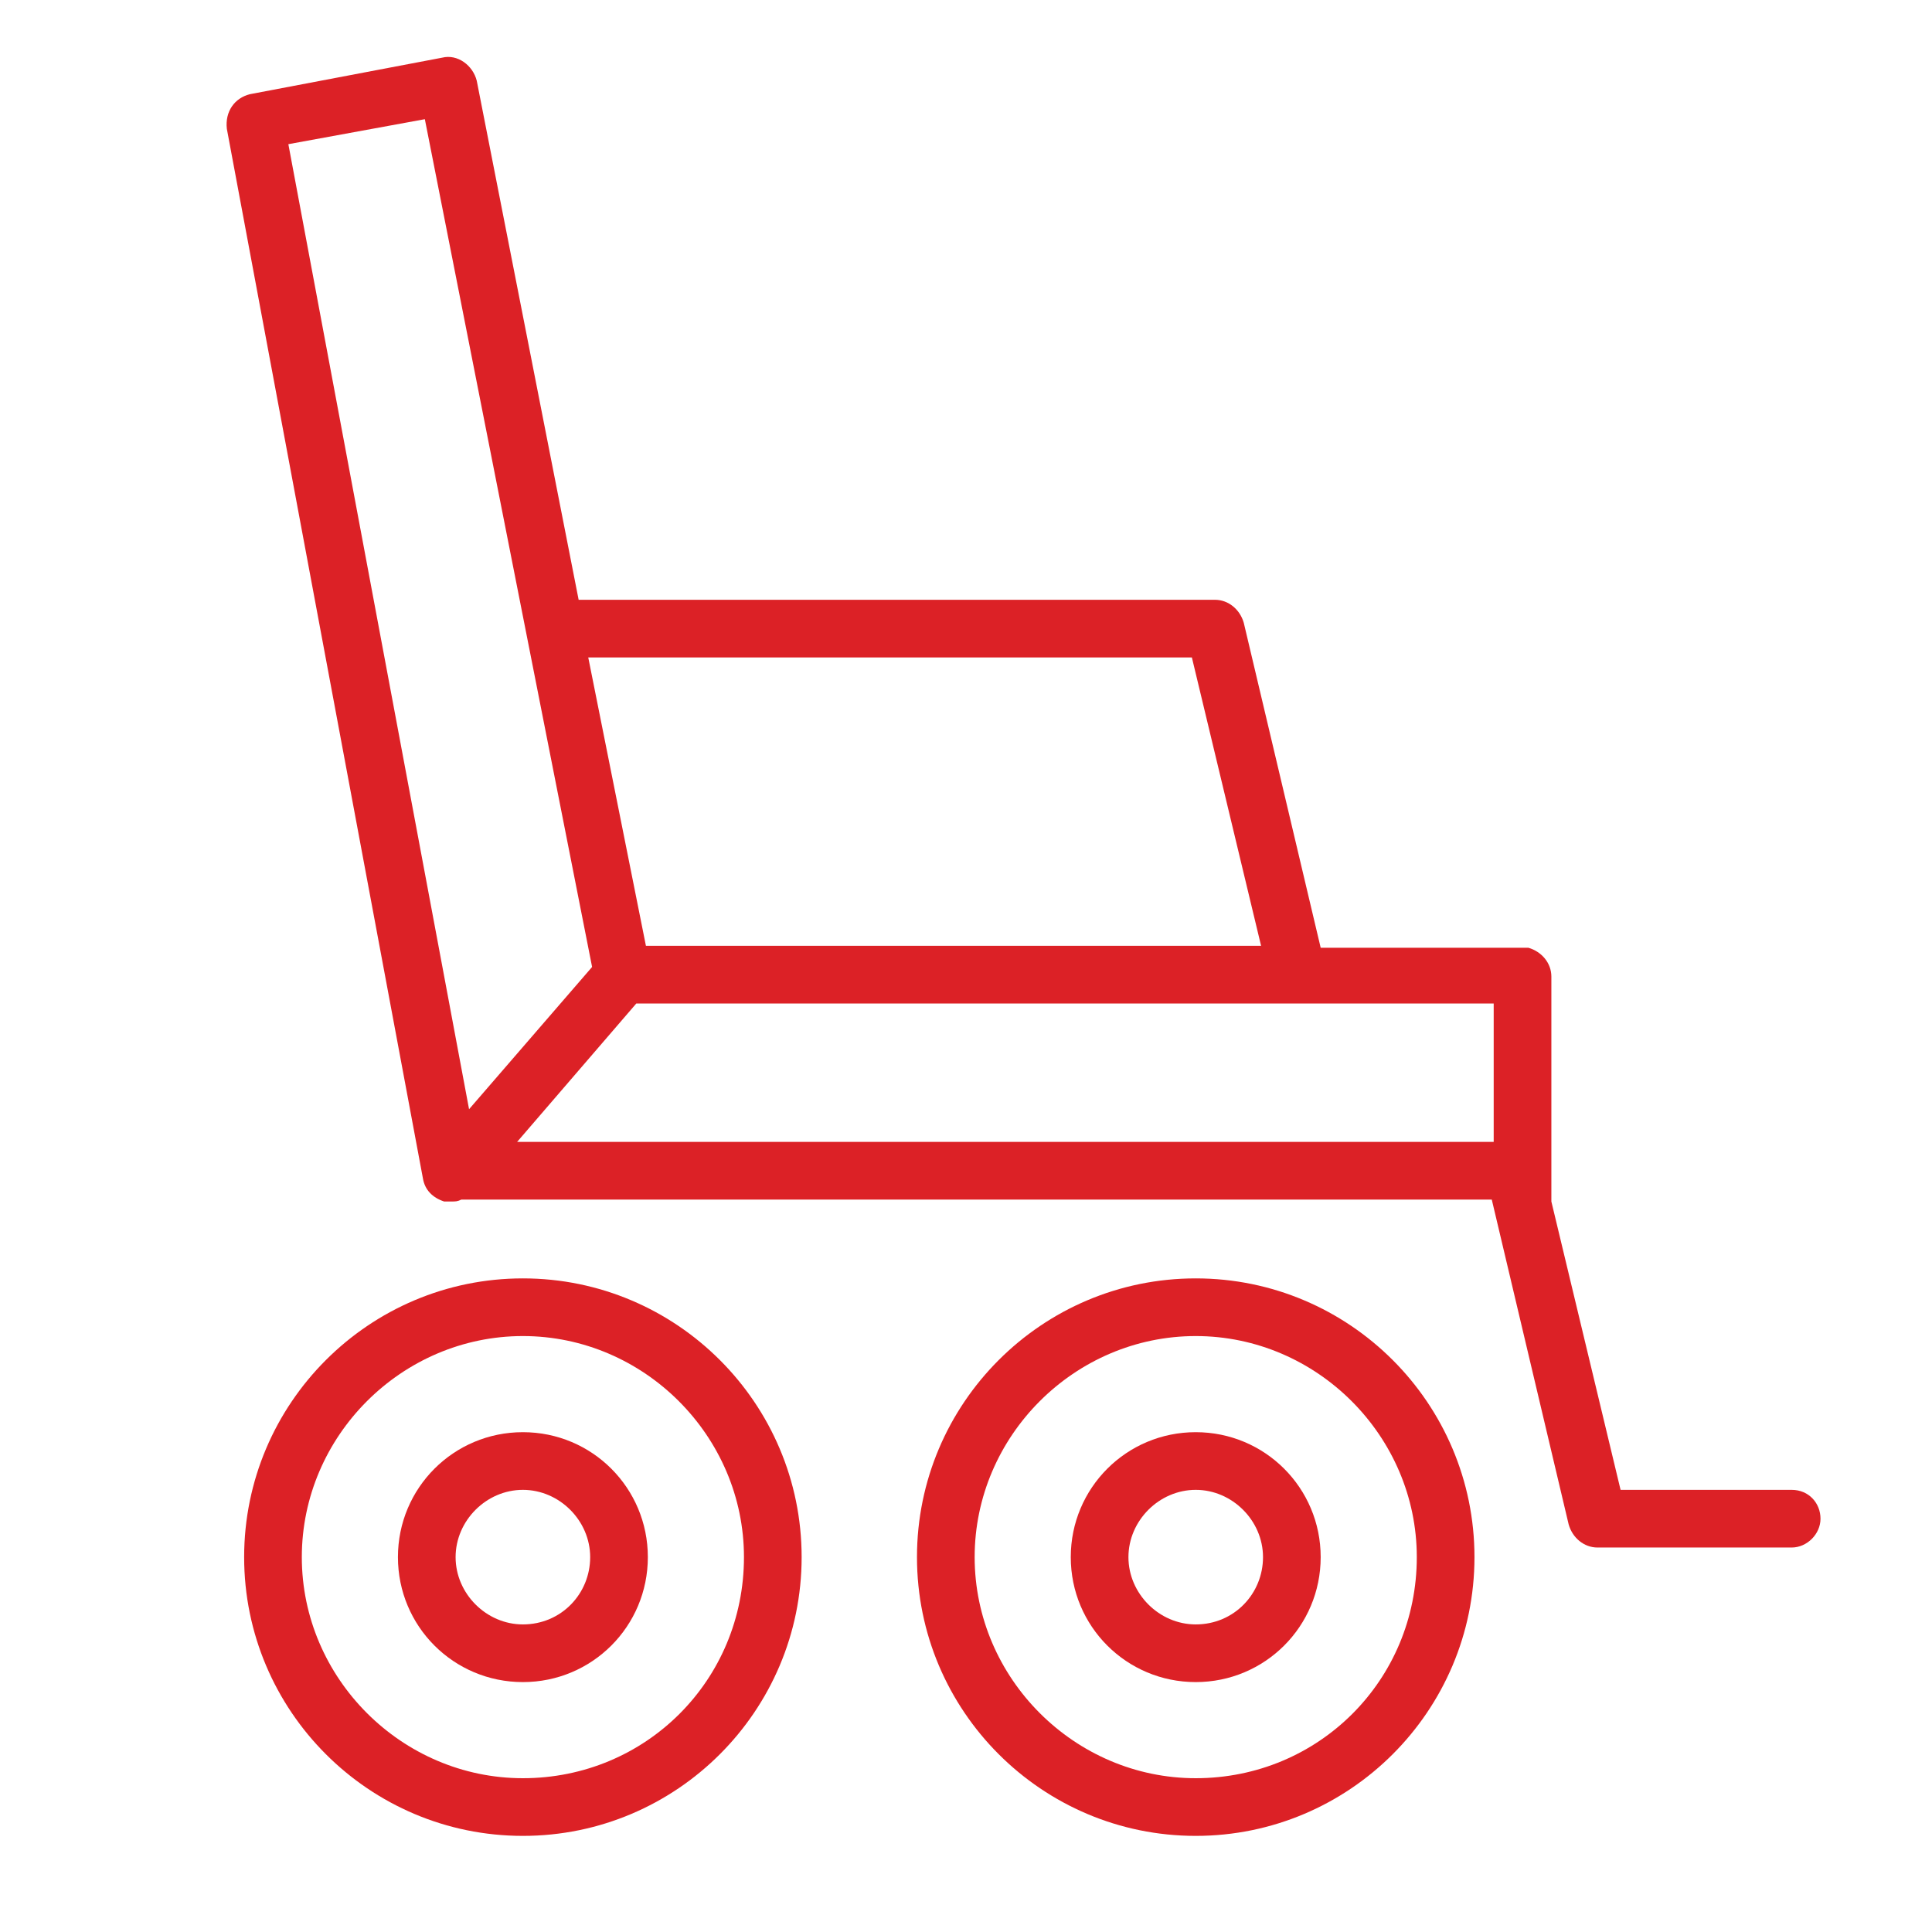
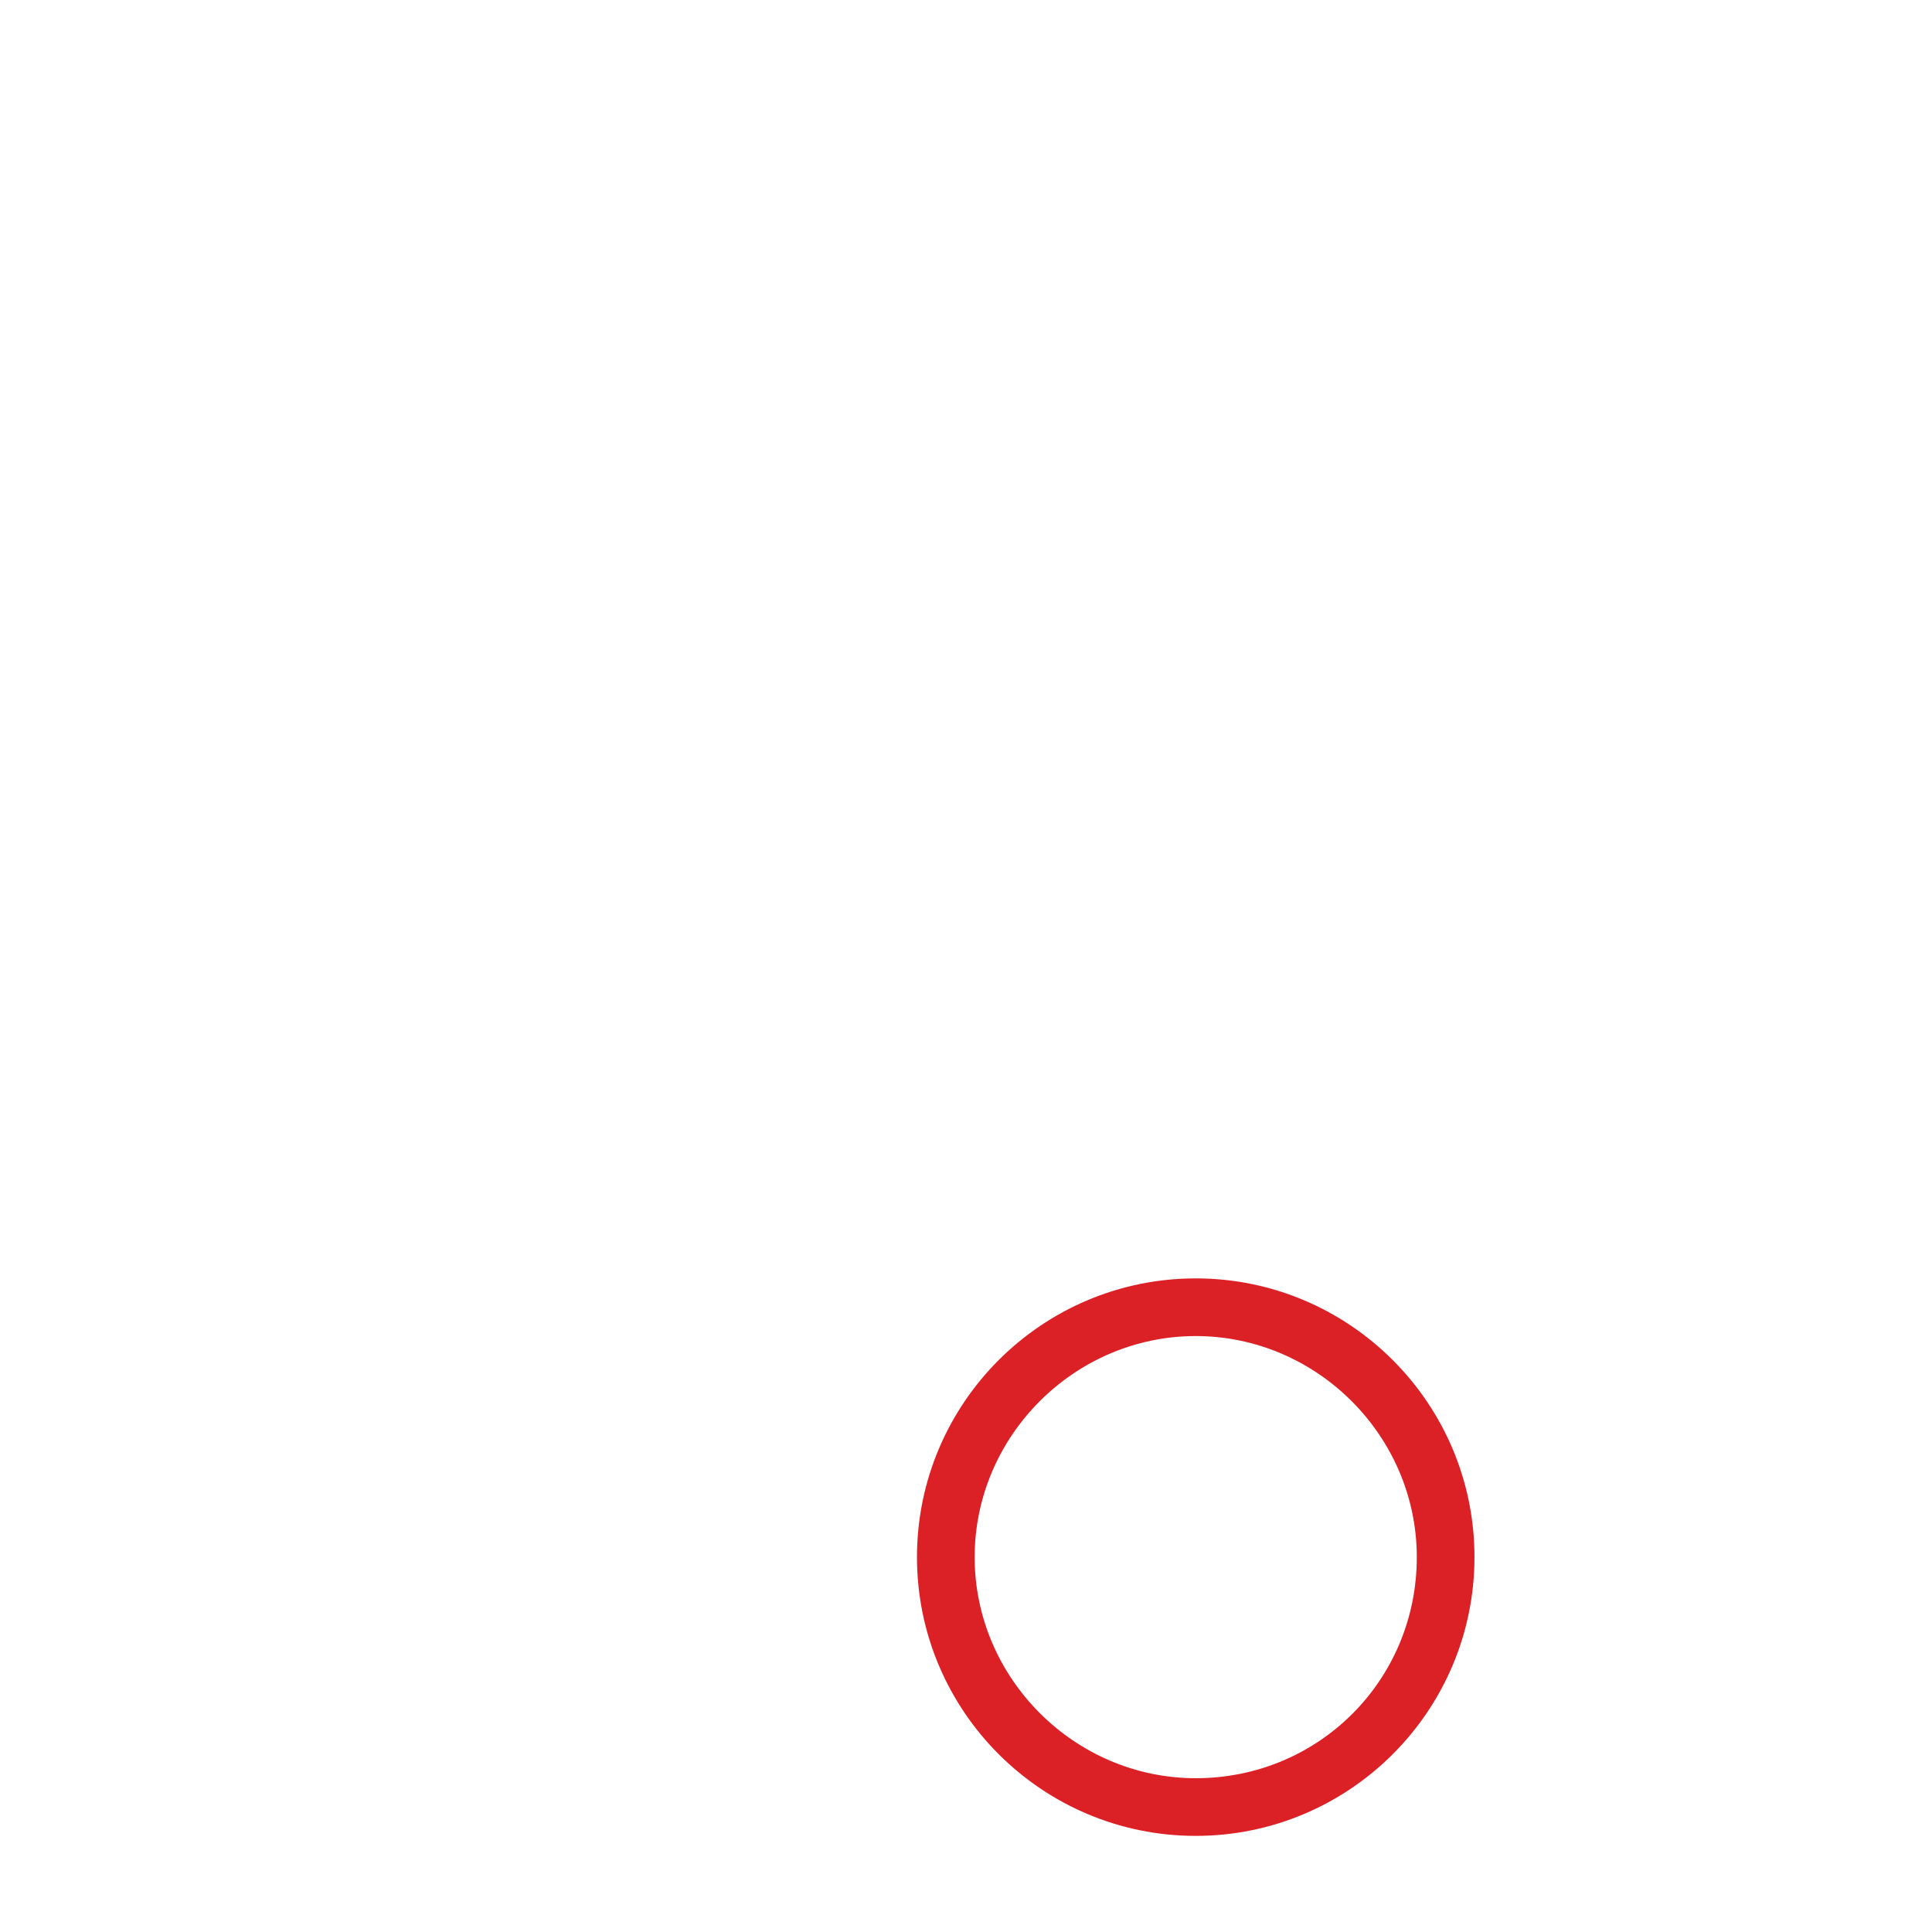
<svg xmlns="http://www.w3.org/2000/svg" viewBox="1949.75 2449.75 100.5 100.5" width="100.5" height="100.5">
-   <path fill="#dc2126" stroke="none" fill-opacity="1" stroke-width="1" stroke-opacity="1" color="rgb(51, 51, 51)" class="st0" id="tSvg872119398f" title="Path 9" d="M 2042.95 2527.25 C 2039.983 2527.25 2037.017 2527.25 2034.05 2527.25 C 2032.85 2522.25 2031.65 2517.25 2030.45 2512.25 C 2030.45 2511.25 2030.45 2510.25 2030.45 2509.25 C 2030.45 2509.25 2030.45 2509.25 2030.45 2509.25 C 2030.45 2506.35 2030.45 2503.45 2030.45 2500.55 C 2030.45 2499.85 2029.95 2499.25 2029.25 2499.05 C 2029.15 2499.05 2029.05 2499.05 2028.95 2499.05 C 2025.45 2499.05 2021.95 2499.05 2018.45 2499.05 C 2017.117 2493.417 2015.783 2487.783 2014.45 2482.15 C 2014.25 2481.45 2013.65 2480.95 2012.95 2480.95 C 2001.917 2480.95 1990.883 2480.95 1979.85 2480.95 C 1978.083 2471.95 1976.317 2462.95 1974.55 2453.95 C 1974.35 2453.15 1973.55 2452.55 1972.75 2452.75 C 1969.417 2453.383 1966.083 2454.017 1962.75 2454.65 C 1961.95 2454.85 1961.45 2455.55 1961.55 2456.45 C 1964.95 2474.65 1968.35 2492.85 1971.75 2511.05 C 1971.85 2511.65 1972.25 2512.05 1972.85 2512.25 C 1972.95 2512.25 1973.15 2512.25 1973.25 2512.25 C 1973.45 2512.25 1973.55 2512.25 1973.75 2512.15 C 1975.417 2512.15 1977.083 2512.15 1978.75 2512.15 C 1978.75 2512.15 1978.75 2512.15 1978.75 2512.15 C 1994.95 2512.15 2011.15 2512.15 2027.35 2512.15 C 2028.683 2517.783 2030.017 2523.417 2031.35 2529.05 C 2031.55 2529.75 2032.15 2530.25 2032.85 2530.25 C 2036.217 2530.25 2039.583 2530.25 2042.95 2530.25 C 2043.75 2530.25 2044.45 2529.55 2044.45 2528.75C 2044.45 2527.95 2043.85 2527.25 2042.95 2527.25Z M 2011.75 2483.95 C 2012.95 2488.95 2014.15 2493.95 2015.35 2498.95 C 2004.683 2498.95 1994.017 2498.95 1983.35 2498.95 C 1982.35 2493.95 1981.35 2488.95 1980.35 2483.95C 1990.817 2483.95 2001.283 2483.95 2011.75 2483.95Z M 1964.75 2457.25 C 1967.117 2456.817 1969.483 2456.383 1971.85 2455.95 C 1974.75 2470.65 1977.65 2485.35 1980.55 2500.05 C 1978.417 2502.517 1976.283 2504.983 1974.15 2507.45C 1971.017 2490.717 1967.883 2473.983 1964.75 2457.25Z M 2027.45 2509.15 C 2010.517 2509.15 1993.583 2509.15 1976.65 2509.15 C 1978.717 2506.75 1980.783 2504.35 1982.85 2501.95 C 1997.717 2501.95 2012.583 2501.95 2027.45 2501.95C 2027.45 2504.35 2027.45 2506.75 2027.45 2509.15Z" />
  <path fill="#dc2126" stroke="none" fill-opacity="1" stroke-width="1" stroke-opacity="1" color="rgb(51, 51, 51)" class="st0" id="tSvg71927050aa" title="Path 10" d="M 2011.95 2516.25 C 2003.95 2516.25 1997.45 2522.75 1997.45 2530.75 C 1997.45 2538.75 2003.95 2545.25 2011.95 2545.25 C 2019.95 2545.25 2026.45 2538.75 2026.45 2530.75C 2026.45 2522.75 2019.95 2516.25 2011.95 2516.25Z M 2011.95 2542.25 C 2005.65 2542.25 2000.45 2537.05 2000.45 2530.75 C 2000.45 2524.45 2005.65 2519.25 2011.95 2519.25 C 2018.25 2519.25 2023.45 2524.45 2023.45 2530.75C 2023.45 2537.15 2018.35 2542.25 2011.95 2542.25Z" />
-   <path fill="#dc2126" stroke="none" fill-opacity="1" stroke-width="1" stroke-opacity="1" color="rgb(51, 51, 51)" class="st0" id="tSvg3d95881949" title="Path 11" d="M 2011.95 2524.25 C 2008.35 2524.25 2005.45 2527.15 2005.45 2530.75 C 2005.45 2534.35 2008.35 2537.25 2011.95 2537.25 C 2015.55 2537.25 2018.45 2534.35 2018.45 2530.75C 2018.45 2527.15 2015.55 2524.25 2011.95 2524.25Z M 2011.95 2534.25 C 2010.05 2534.25 2008.45 2532.65 2008.45 2530.75 C 2008.45 2528.85 2010.05 2527.25 2011.95 2527.25 C 2013.85 2527.25 2015.45 2528.85 2015.45 2530.75C 2015.45 2532.65 2013.95 2534.25 2011.95 2534.25Z" />
-   <path fill="#dc2126" stroke="none" fill-opacity="1" stroke-width="1" stroke-opacity="1" color="rgb(51, 51, 51)" class="st0" id="tSvg93b8d071f5" title="Path 12" d="M 1976.95 2516.25 C 1968.95 2516.25 1962.45 2522.75 1962.45 2530.75 C 1962.45 2538.75 1968.95 2545.25 1976.95 2545.25 C 1984.95 2545.25 1991.45 2538.75 1991.45 2530.75C 1991.45 2522.75 1984.95 2516.25 1976.95 2516.25Z M 1976.95 2542.25 C 1970.65 2542.25 1965.45 2537.05 1965.45 2530.75 C 1965.45 2524.45 1970.65 2519.25 1976.95 2519.25 C 1983.25 2519.25 1988.45 2524.45 1988.45 2530.75C 1988.45 2537.15 1983.35 2542.25 1976.95 2542.25Z" />
-   <path fill="#dc2126" stroke="none" fill-opacity="1" stroke-width="1" stroke-opacity="1" color="rgb(51, 51, 51)" class="st0" id="tSvgbd0bfdfeb9" title="Path 13" d="M 1976.95 2524.25 C 1973.35 2524.25 1970.45 2527.15 1970.45 2530.75 C 1970.45 2534.35 1973.35 2537.25 1976.95 2537.25 C 1980.55 2537.25 1983.45 2534.35 1983.45 2530.75C 1983.45 2527.15 1980.55 2524.25 1976.95 2524.25Z M 1976.95 2534.25 C 1975.05 2534.25 1973.45 2532.65 1973.45 2530.75 C 1973.45 2528.85 1975.05 2527.25 1976.95 2527.25 C 1978.85 2527.25 1980.45 2528.85 1980.45 2530.75C 1980.45 2532.65 1978.95 2534.25 1976.95 2534.25Z" />
  <defs> </defs>
</svg>